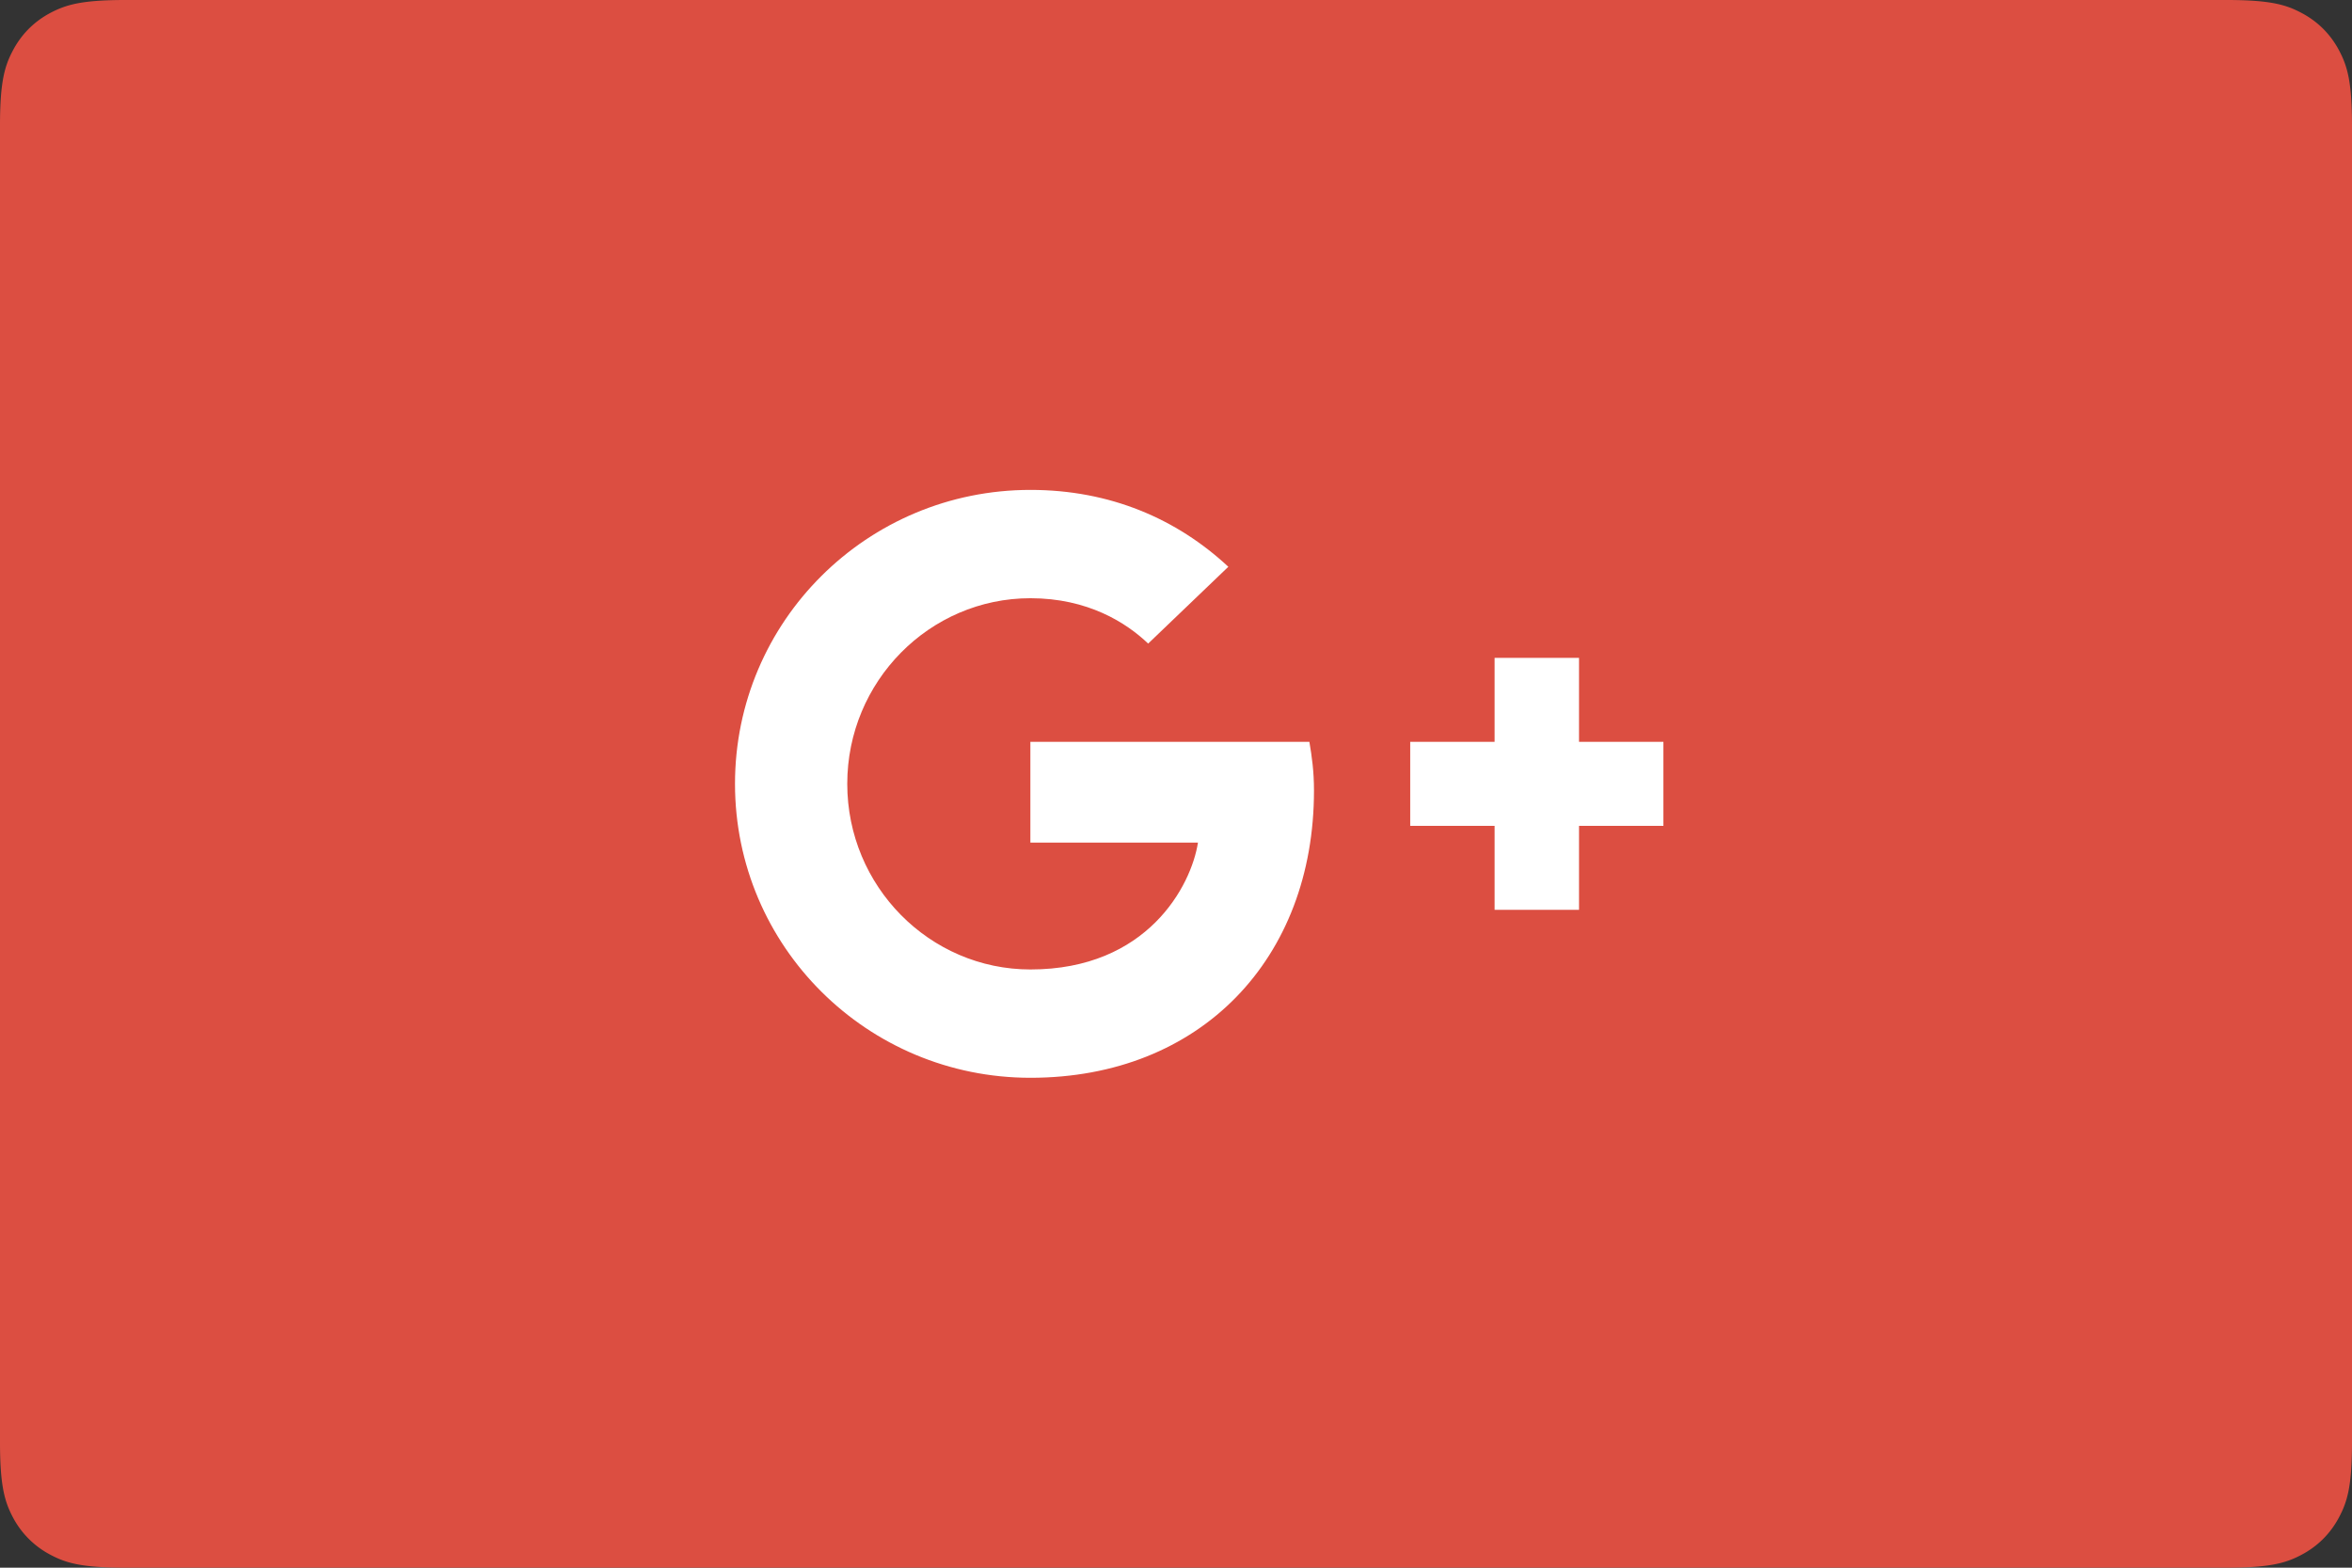
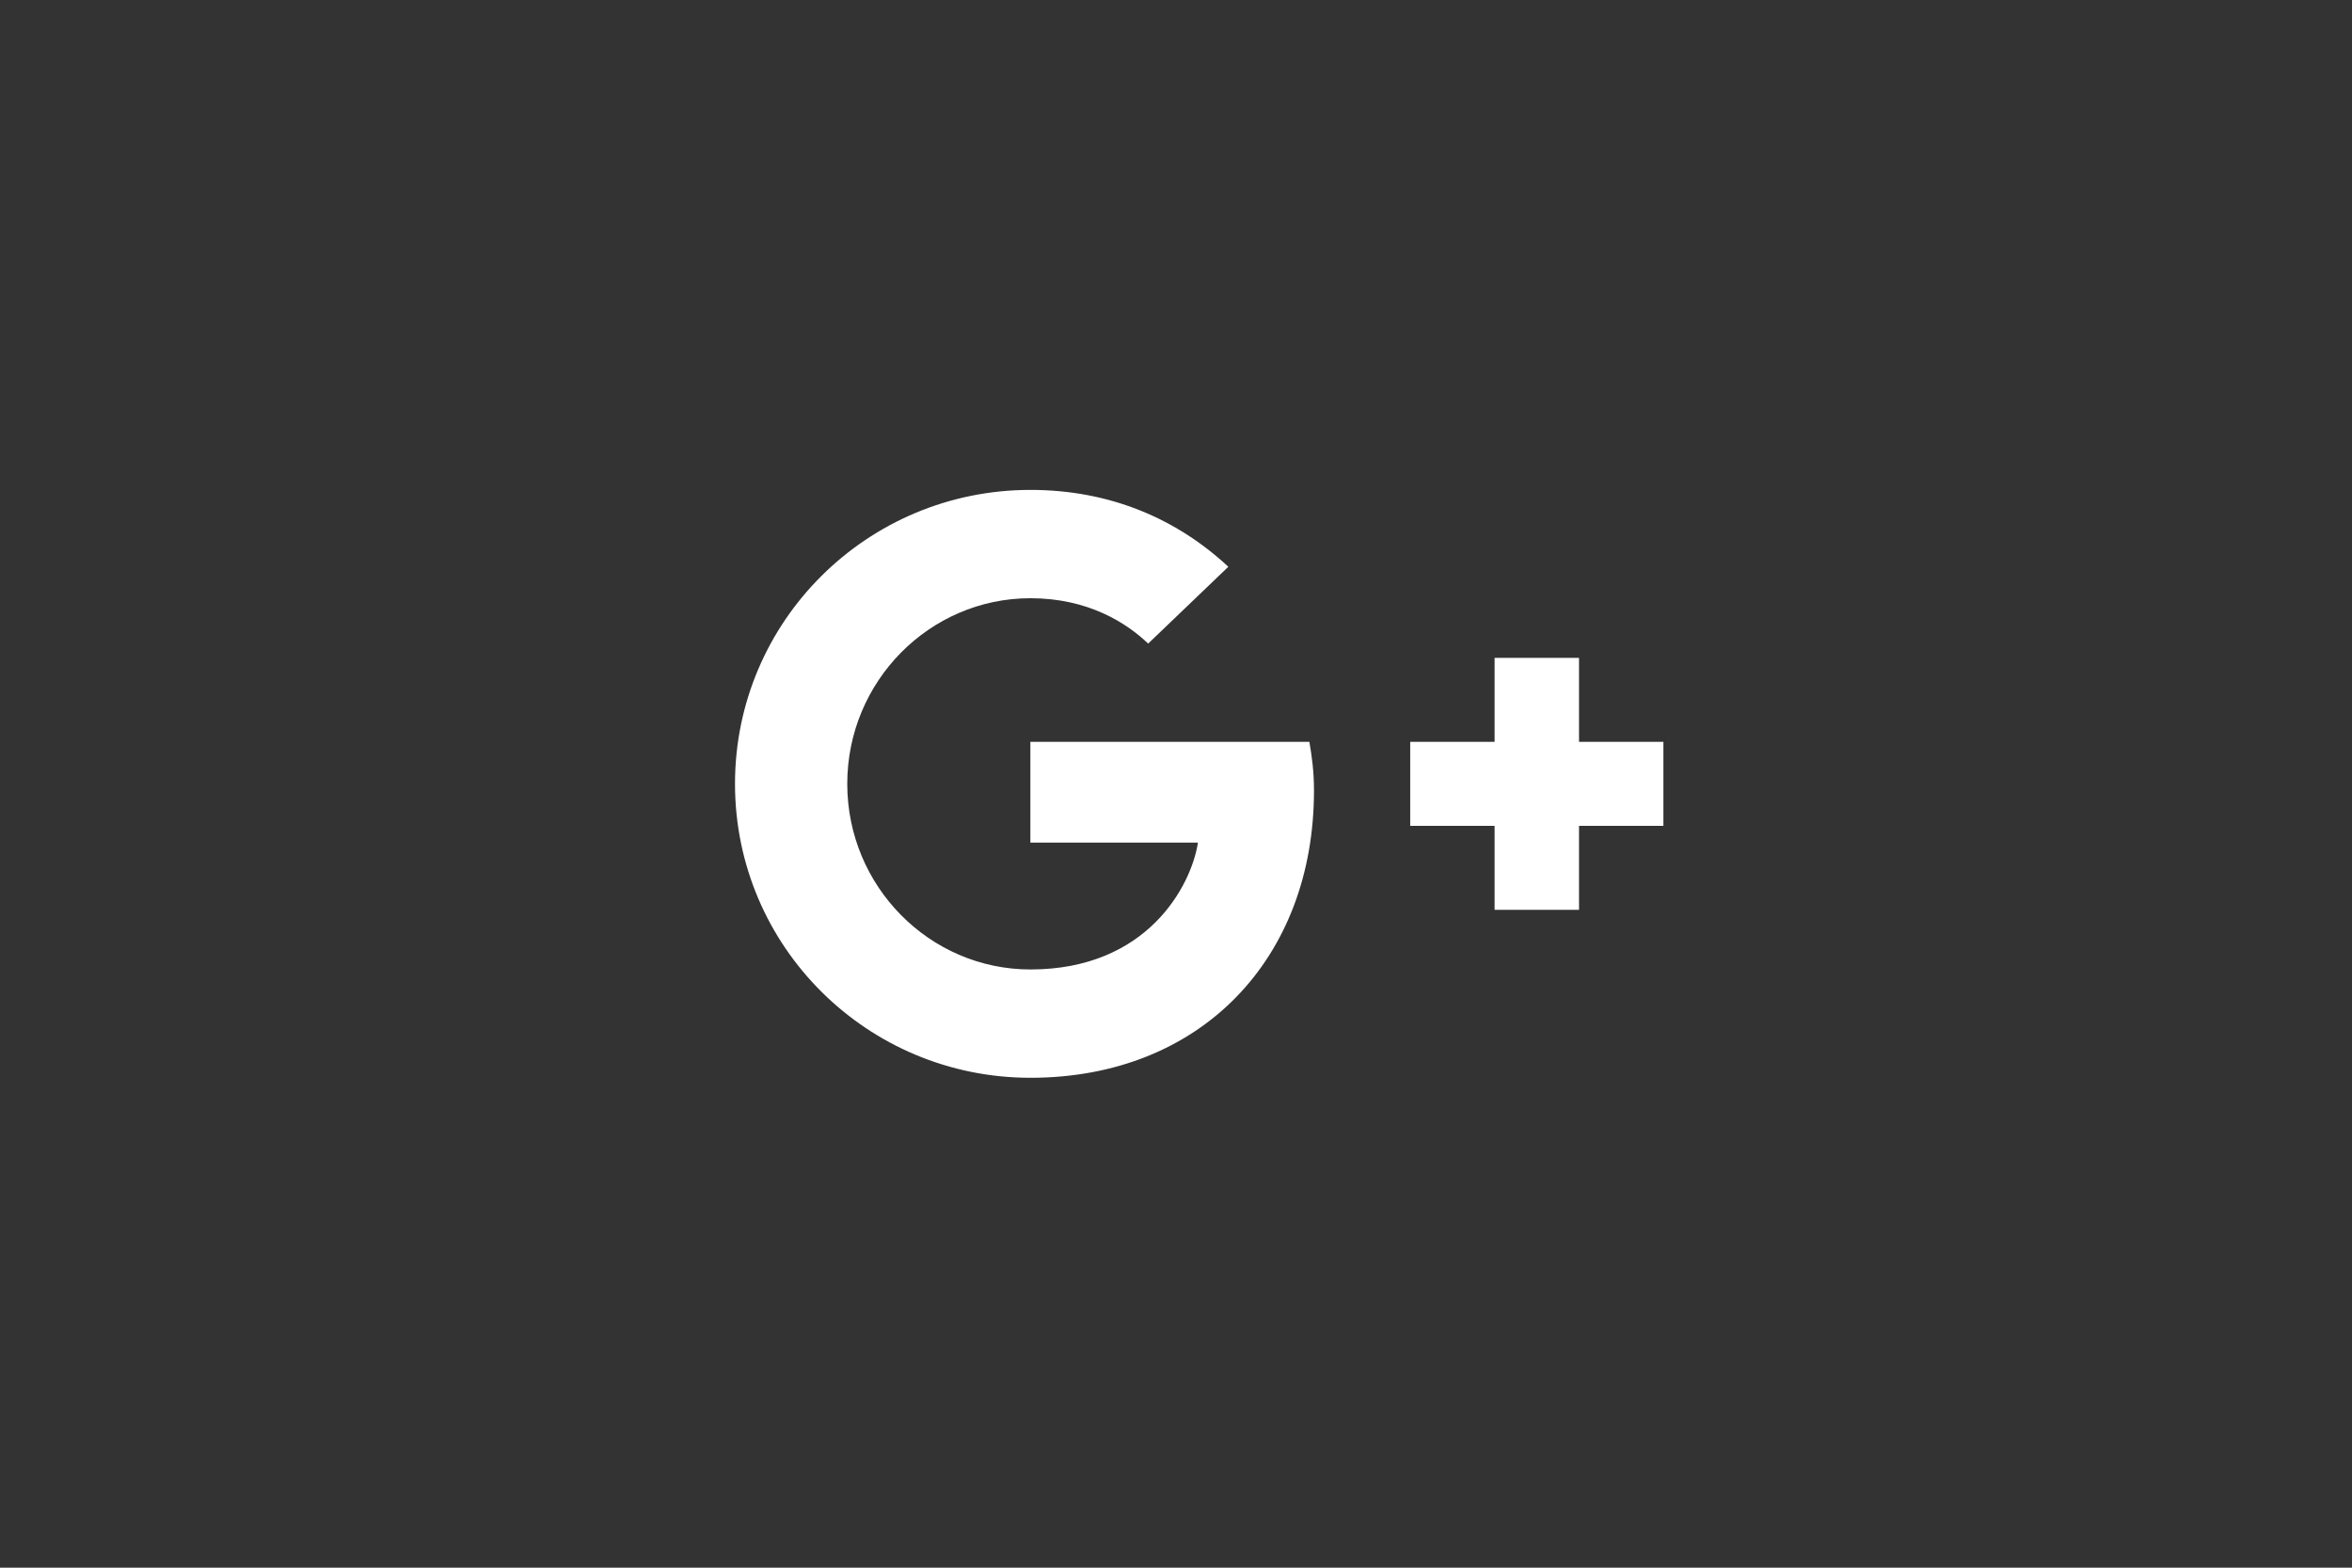
<svg xmlns="http://www.w3.org/2000/svg" width="48" height="32" viewBox="0 0 48 32">
  <rect x="0" y="0" width="48" height="32" fill="#333333" stroke="none" />
  <g fill="none" fill-rule="evenodd">
-     <path d="M2.564 0h42.872c.892 0 1.215.093 1.54.267.327.174.583.43.757.756.174.326.267.65.267 1.54v26.873c0 .892-.093 1.215-.267 1.54-.174.327-.43.583-.756.757-.326.174-.65.267-1.54.267H2.563c-.892 0-1.215-.093-1.54-.267a1.817 1.817 0 0 1-.757-.756C.093 30.65 0 30.327 0 29.437V2.563c0-.892.093-1.215.267-1.54.174-.327.43-.583.756-.757C1.35.093 1.673 0 2.563 0z" fill="#DC4E41" />
    <path d="M21.029 15.143h5.693c.051.3.094.6.094.994 0 3.429-2.308 5.863-5.787 5.863C17.696 22 15 19.317 15 16s2.696-6 6.029-6c1.627 0 2.988.591 4.039 1.569l-1.636 1.568c-.448-.428-1.232-.926-2.403-.926-2.059 0-3.738 1.698-3.738 3.789s1.68 3.789 3.738 3.789c2.385 0 3.281-1.706 3.419-2.589h-3.42v-2.057zm12.918 0v1.714h-1.722v1.714h-1.723v-1.714H28.78v-1.714h1.722v-1.714h1.723v1.714h1.722z" fill="#FFF" fill-rule="nonzero" />
  </g>
</svg>